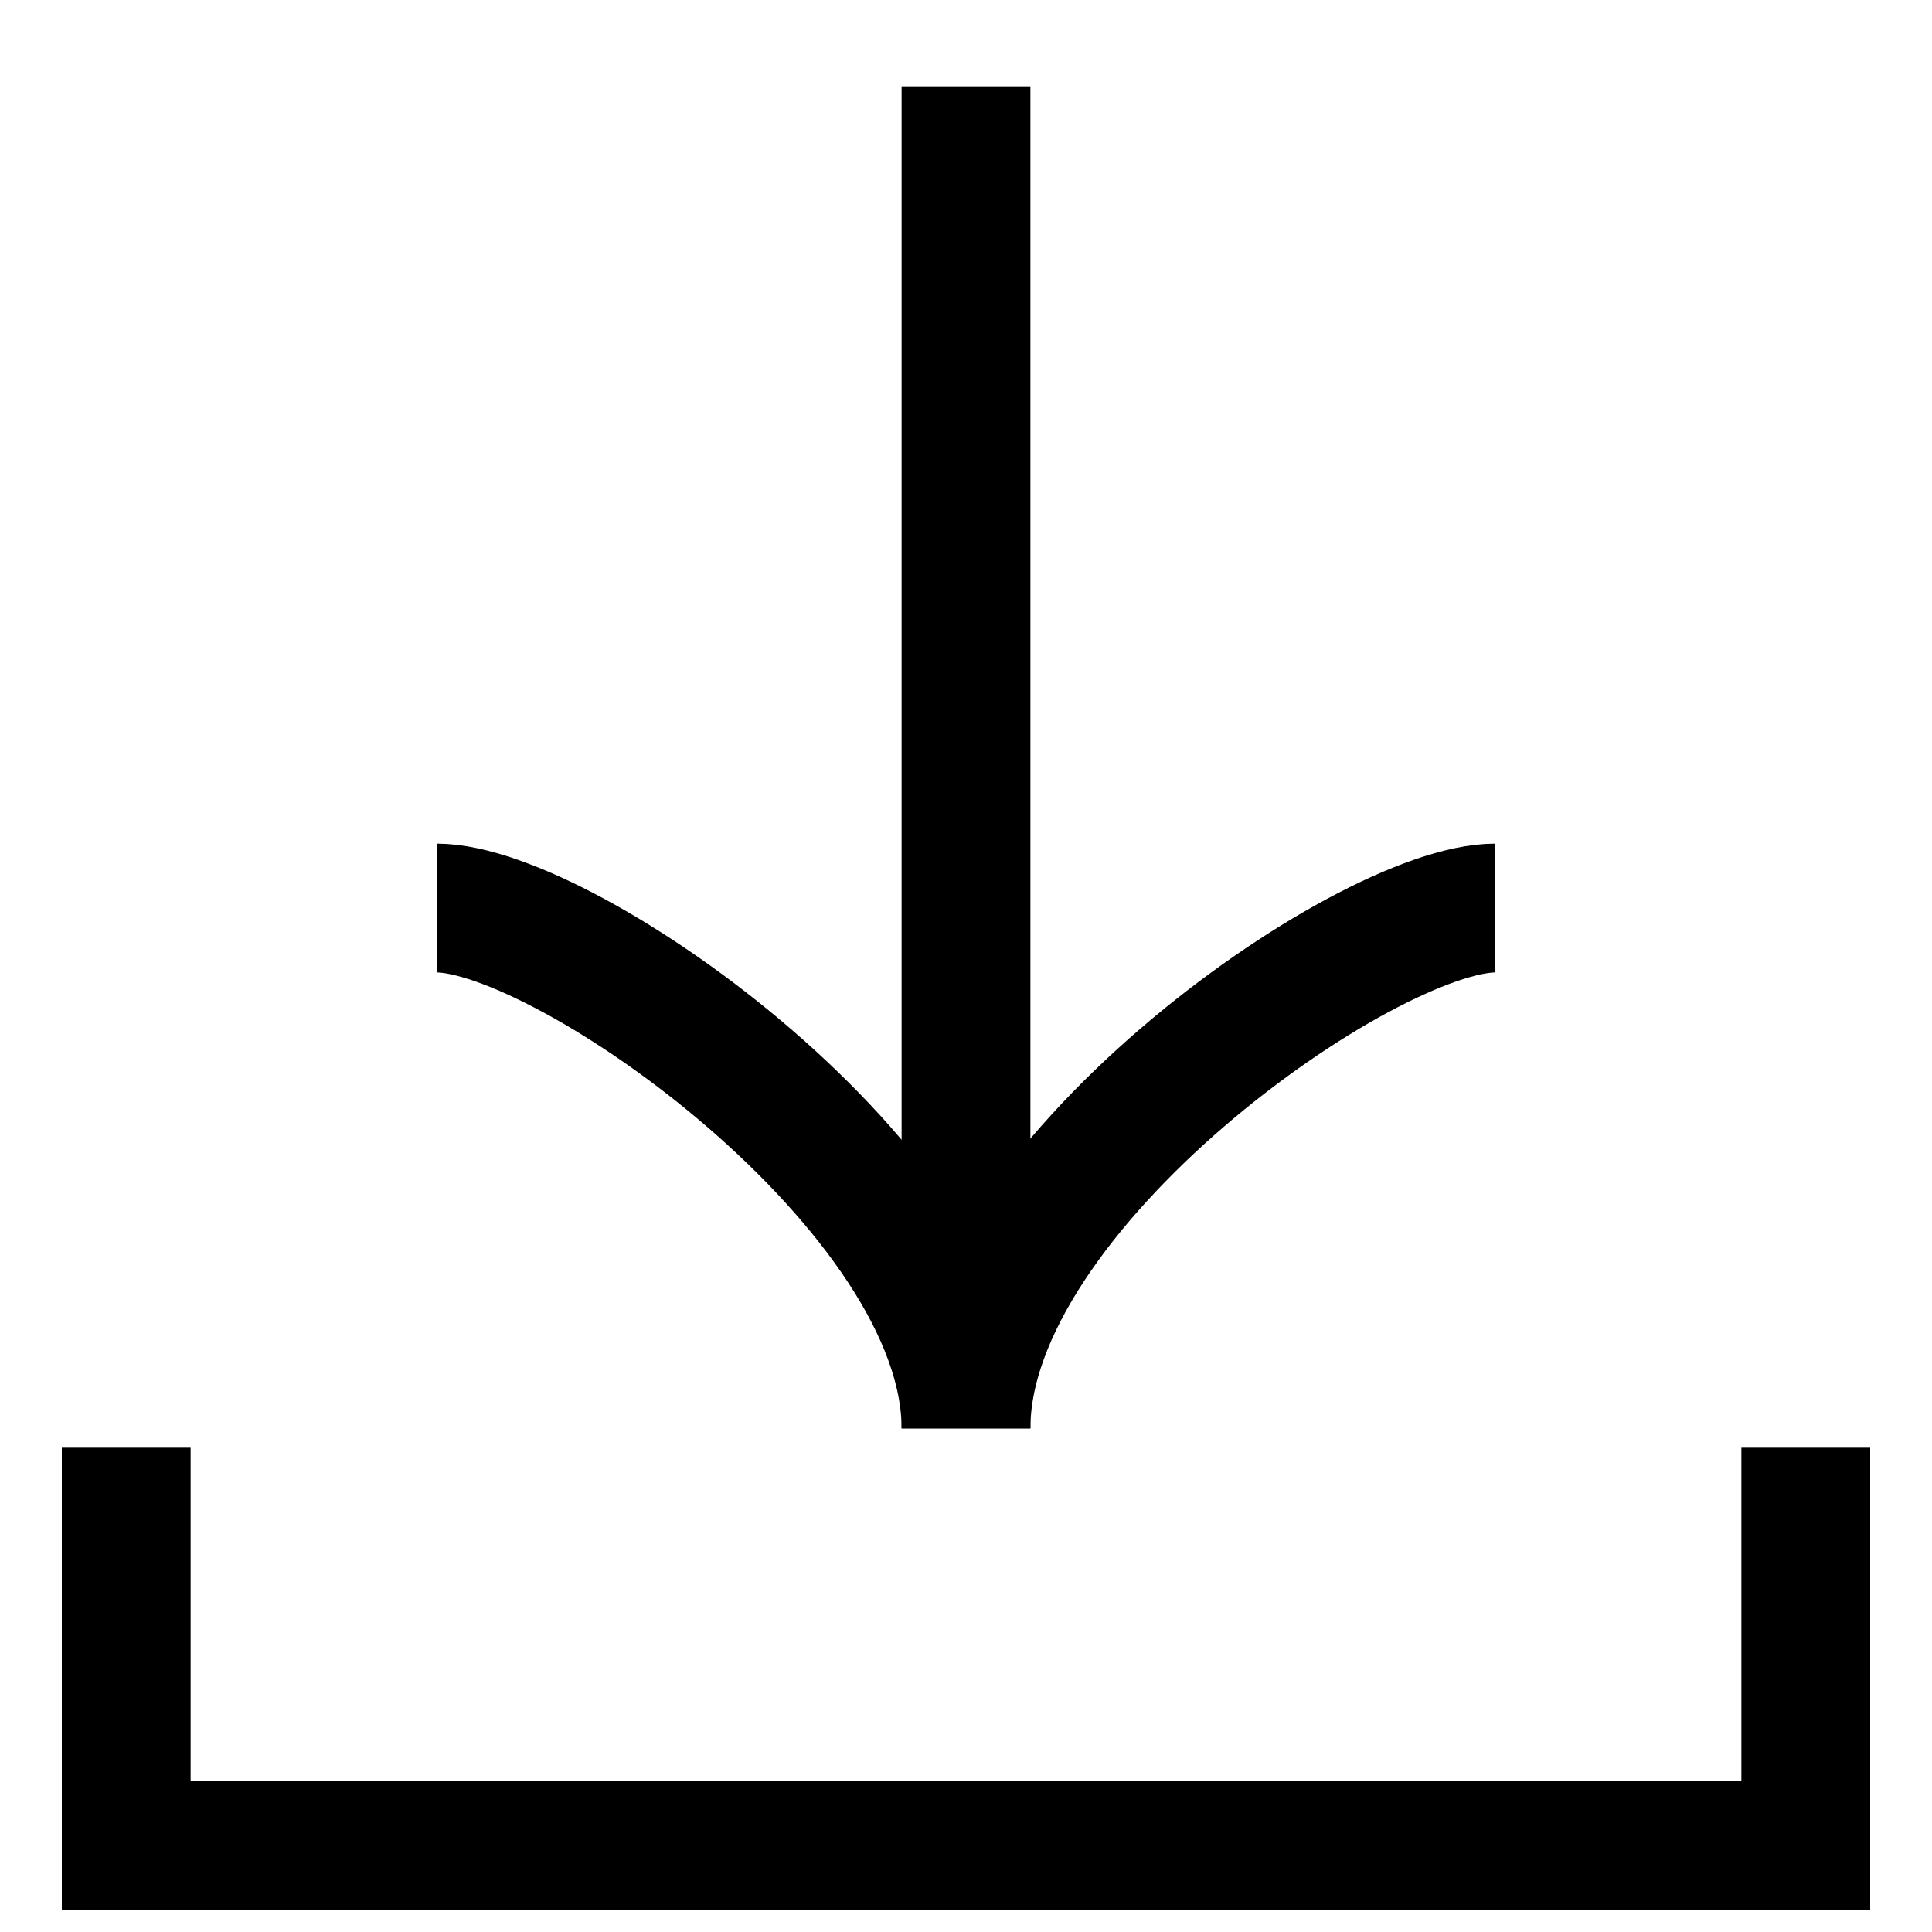
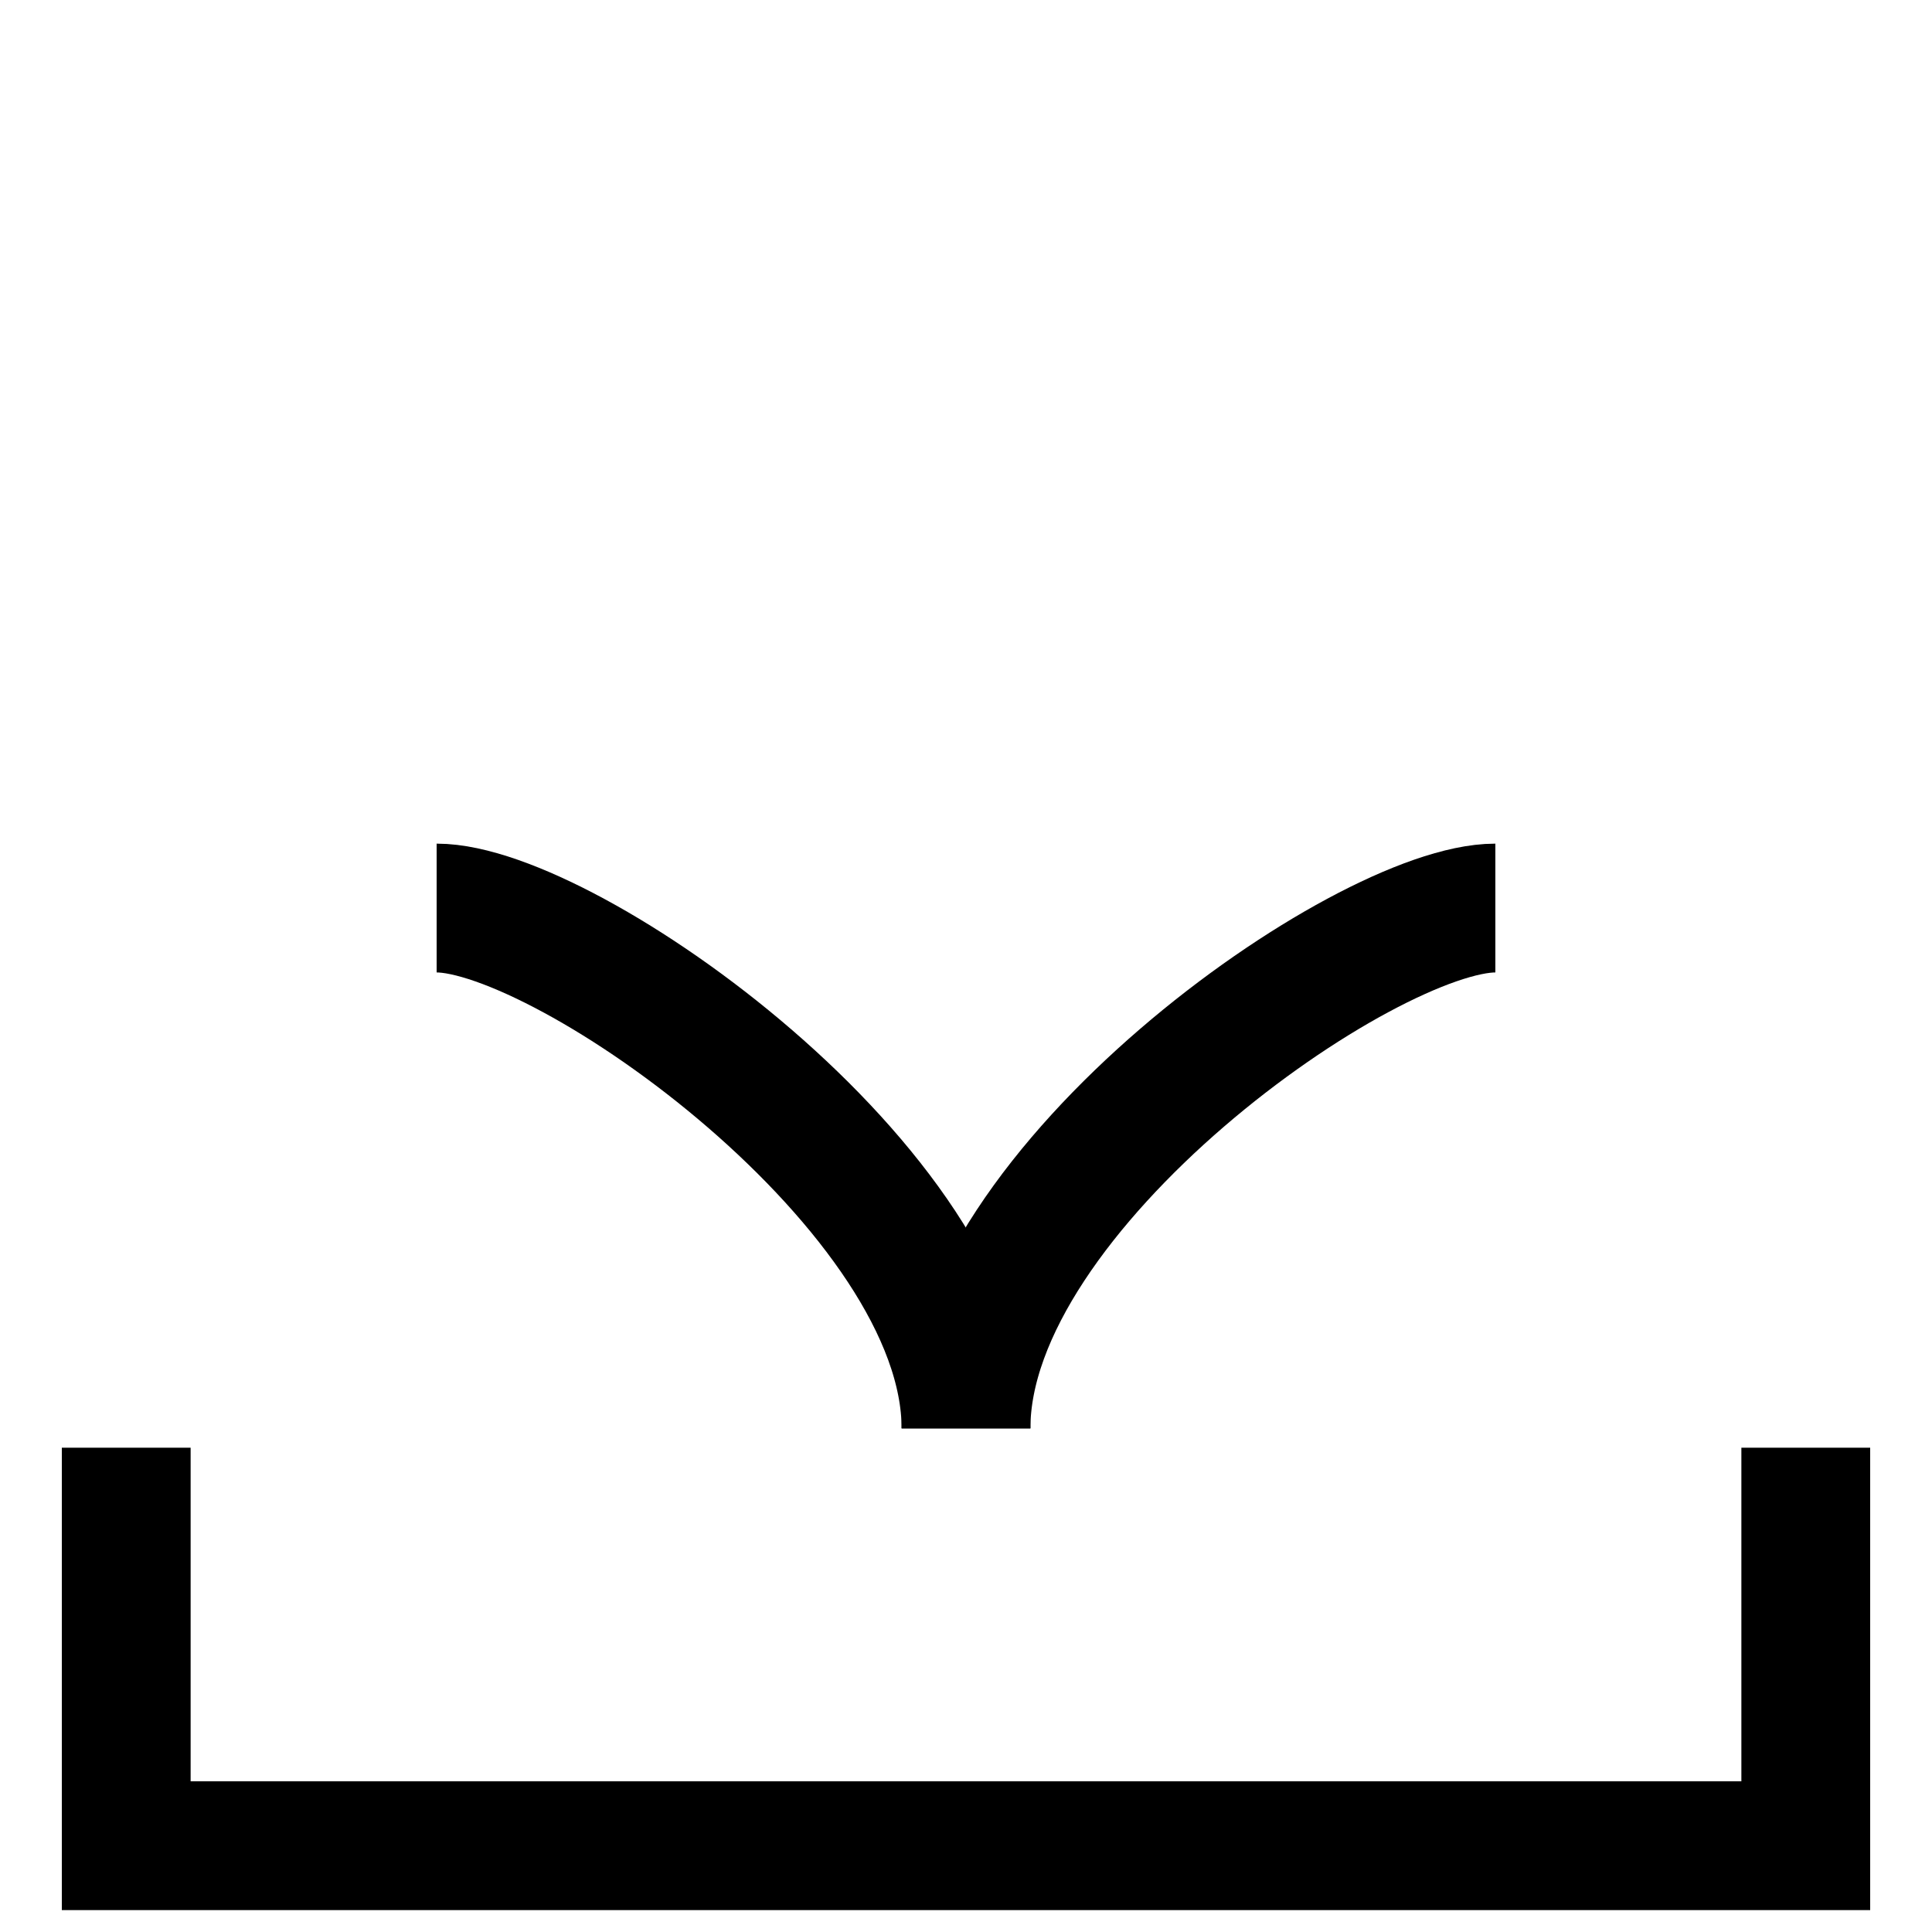
<svg xmlns="http://www.w3.org/2000/svg" id="Layer_1" version="1.1" viewBox="0 0 15 15">
  <defs>
    <style>
      .st0 {
        fill: none;
        stroke: #000;
        stroke-miterlimit: 10;
      }
    </style>
  </defs>
  <g>
-     <line class="st0" x1="7.5" y1=".67" x2="7.5" y2="10.57" />
    <path class="st0" d="M11.61,7.05c-1.01,0-4.11,2.17-4.11,4.04" />
    <path class="st0" d="M3.39,7.05c1.01,0,4.11,2.19,4.11,4.04" />
  </g>
  <polyline class="st0" points=".98 11.24 .98 14.33 14.02 14.33 14.02 11.24" />
</svg>